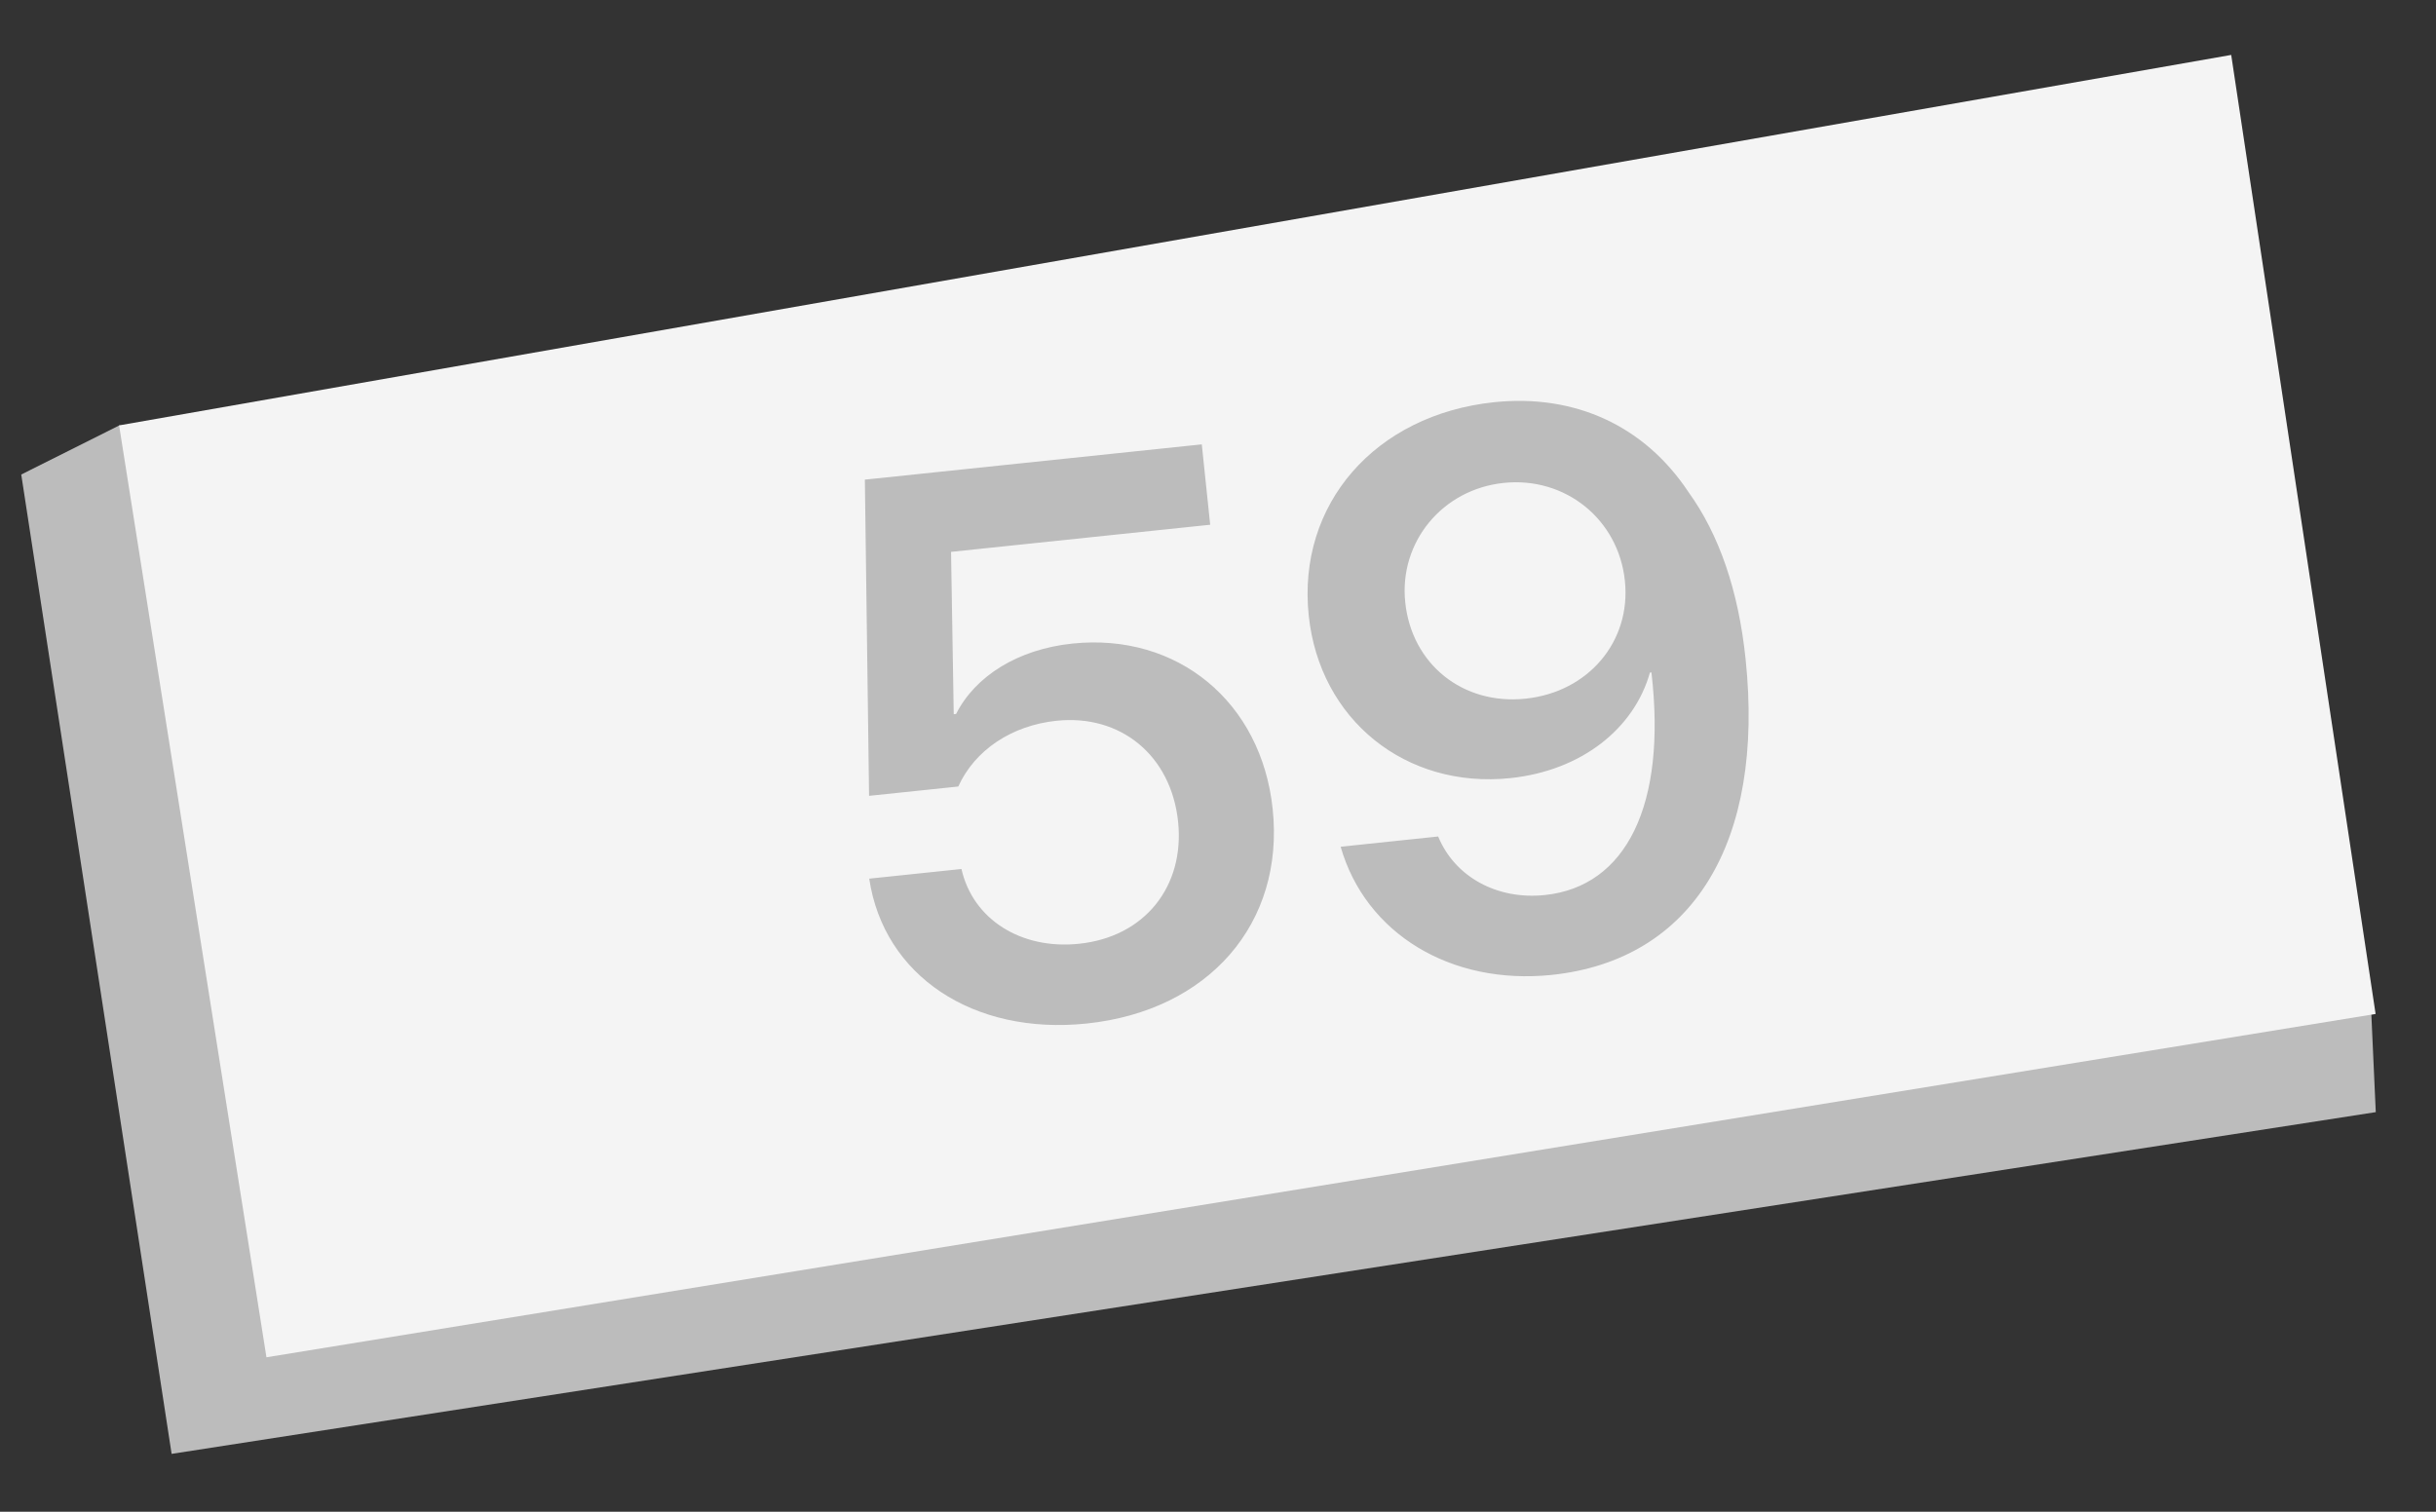
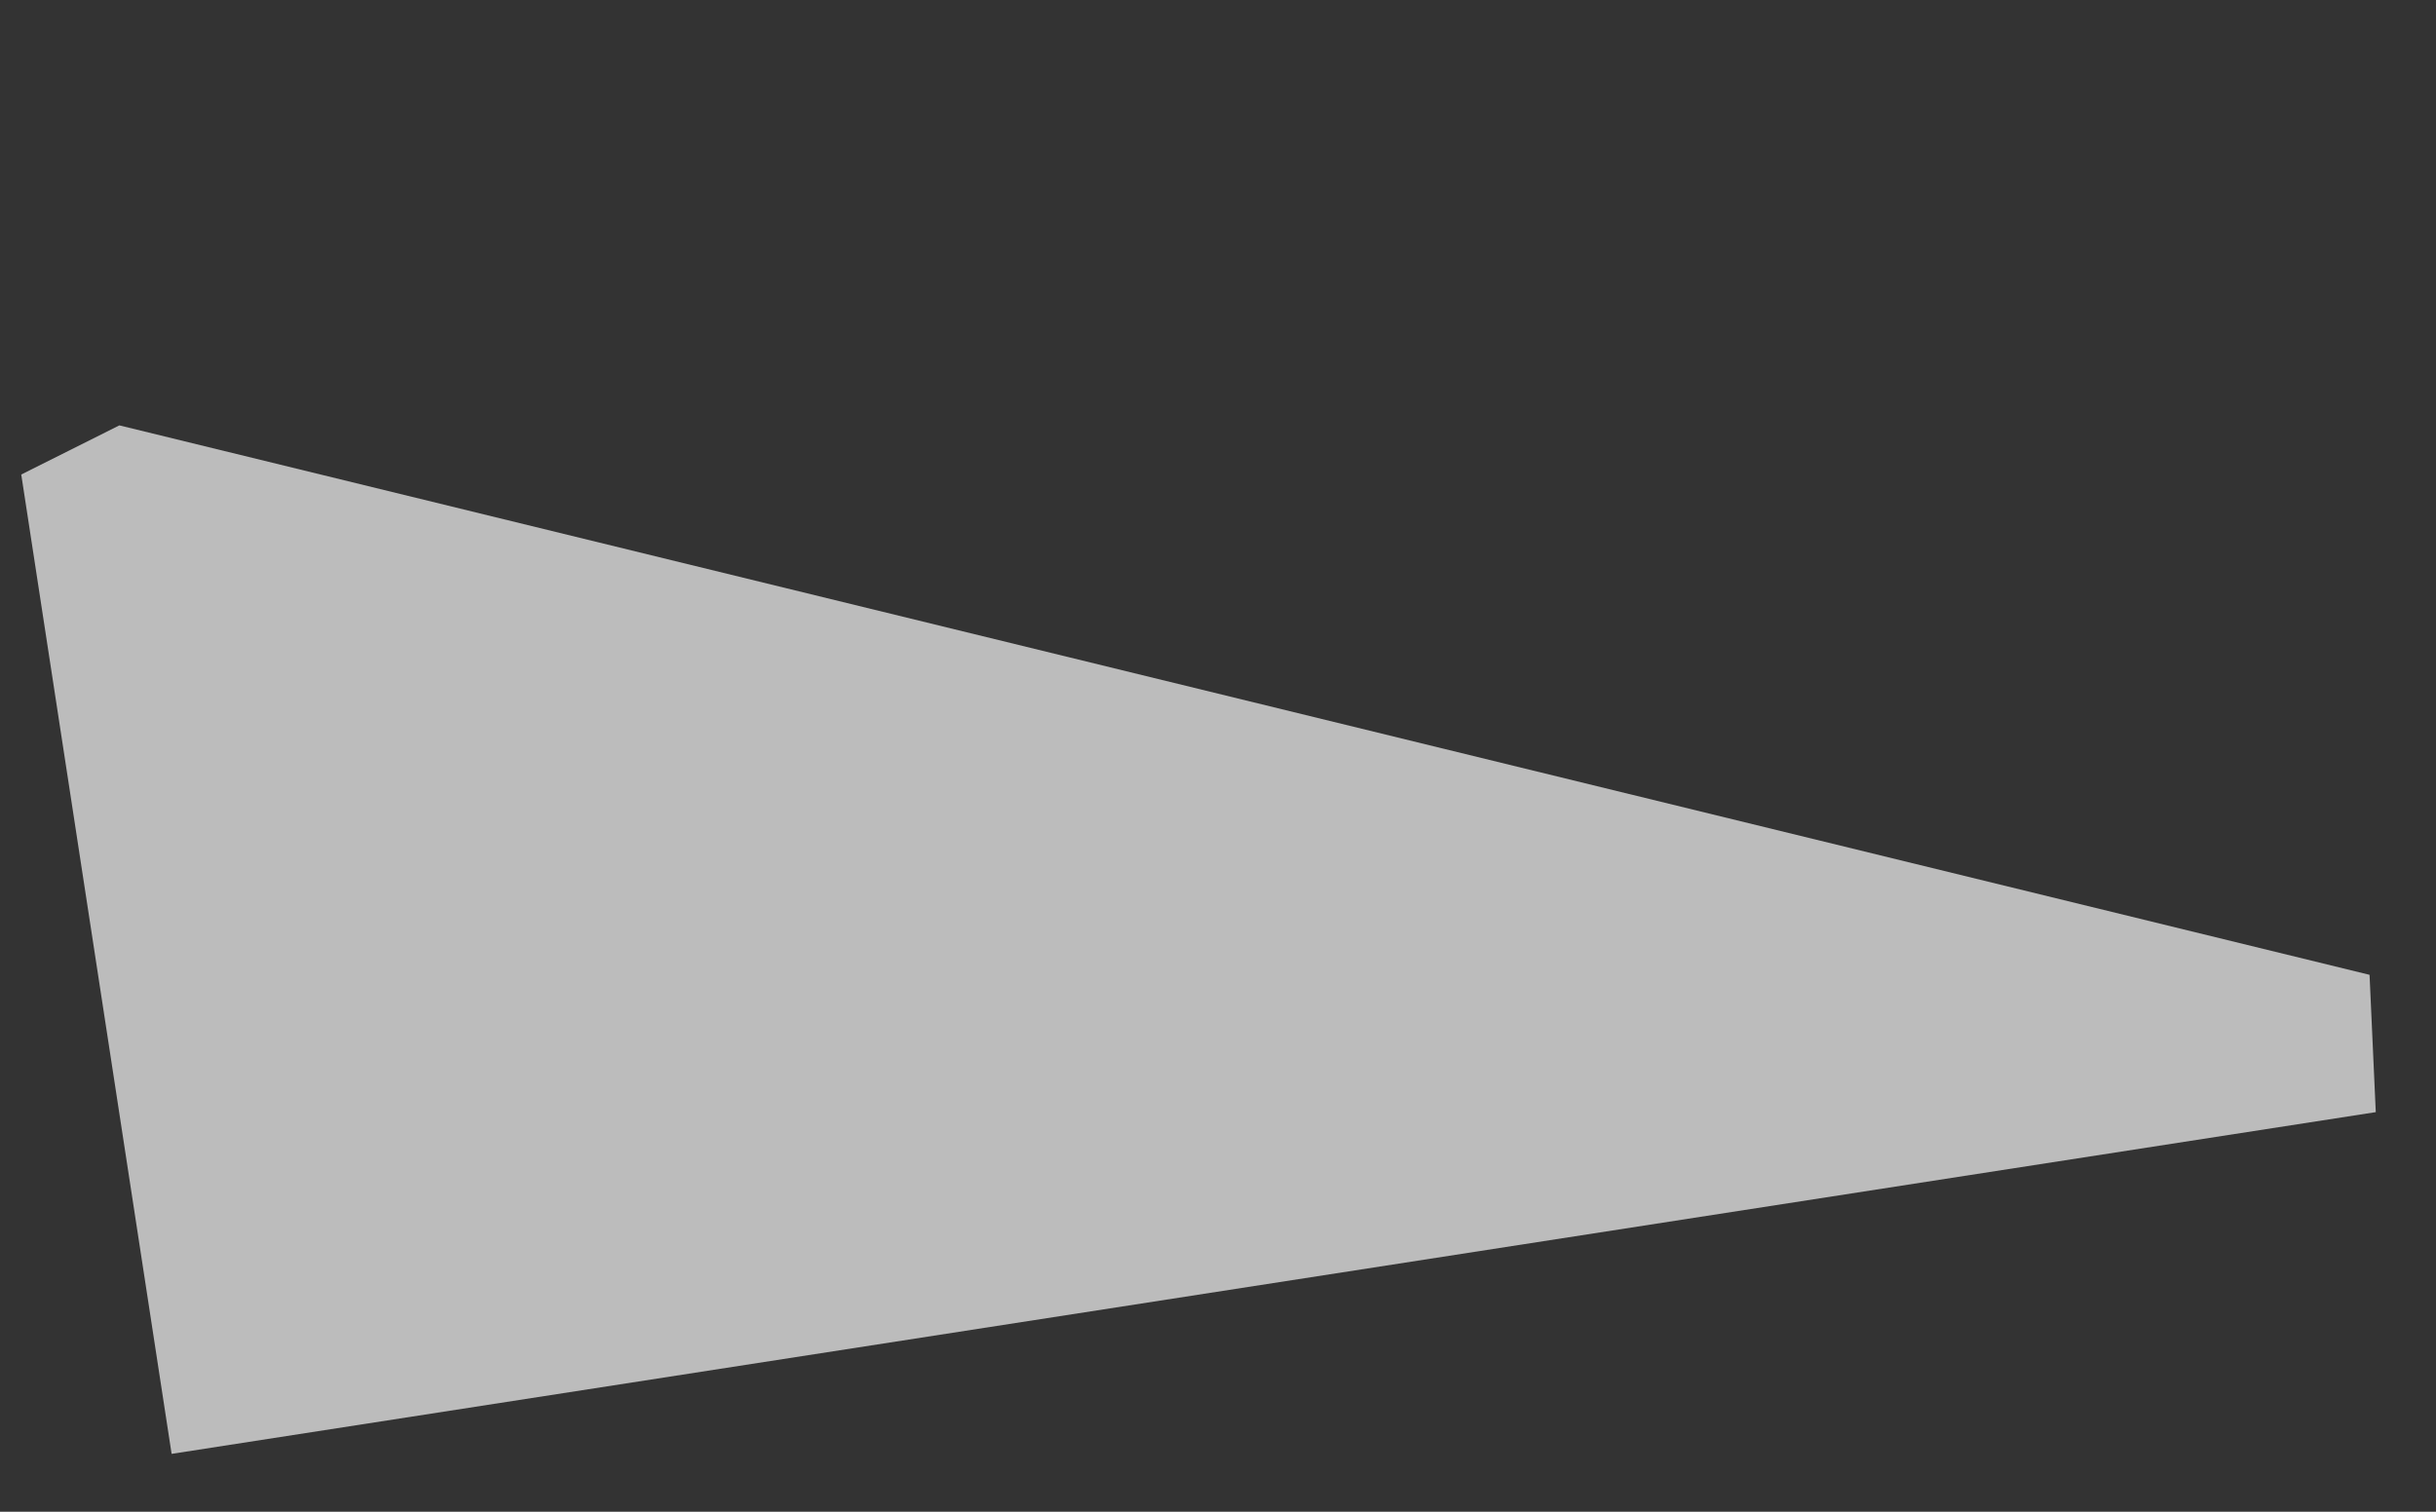
<svg xmlns="http://www.w3.org/2000/svg" width="29" height="18" viewBox="0 0 29 18" fill="none">
  <rect x="0" y="0" width="29" height="18" fill="#333333" stroke="none" />
  <path d="M0.253 5.65L1.421 5.065L28.209 11.607L28.283 13.242L2.043 17.311L0.253 5.65Z" fill="#BCBCBC" />
-   <path d="M1.418 5.065L26.562 0.654L28.281 12.073L3.172 16.161L1.418 5.065Z" fill="#F4F4F4" />
-   <path d="M12.937 12.187C11.585 12.328 10.52 11.618 10.348 10.462L11.446 10.347C11.582 10.948 12.157 11.31 12.847 11.237C13.627 11.156 14.105 10.555 14.025 9.784C13.943 8.999 13.345 8.502 12.578 8.582C12.043 8.638 11.605 8.931 11.408 9.365L10.346 9.476L10.296 5.711L14.307 5.291L14.407 6.248L11.322 6.571L11.354 8.504L11.382 8.501C11.61 8.05 12.117 7.731 12.766 7.663C14.019 7.532 15.018 8.359 15.151 9.634C15.294 10.995 14.389 12.035 12.937 12.187ZM18.473 11.608C17.27 11.733 16.256 11.115 15.96 10.082L17.121 9.96C17.318 10.439 17.82 10.717 18.392 10.657C19.358 10.556 19.844 9.588 19.66 8.006C19.66 8.006 19.655 8.007 19.651 8.007L19.646 8.008L19.642 8.008C19.455 8.675 18.828 9.176 17.98 9.265C16.736 9.395 15.71 8.571 15.58 7.328C15.441 6.003 16.371 4.938 17.787 4.789C18.749 4.689 19.578 5.07 20.101 5.859C20.465 6.363 20.696 7.031 20.781 7.848C21.009 10.03 20.151 11.432 18.473 11.608ZM18.161 8.319C18.909 8.241 19.42 7.637 19.344 6.916C19.268 6.185 18.636 5.673 17.901 5.75C17.171 5.826 16.654 6.454 16.729 7.171C16.806 7.91 17.416 8.397 18.161 8.319Z" fill="#BCBCBC" />
</svg>